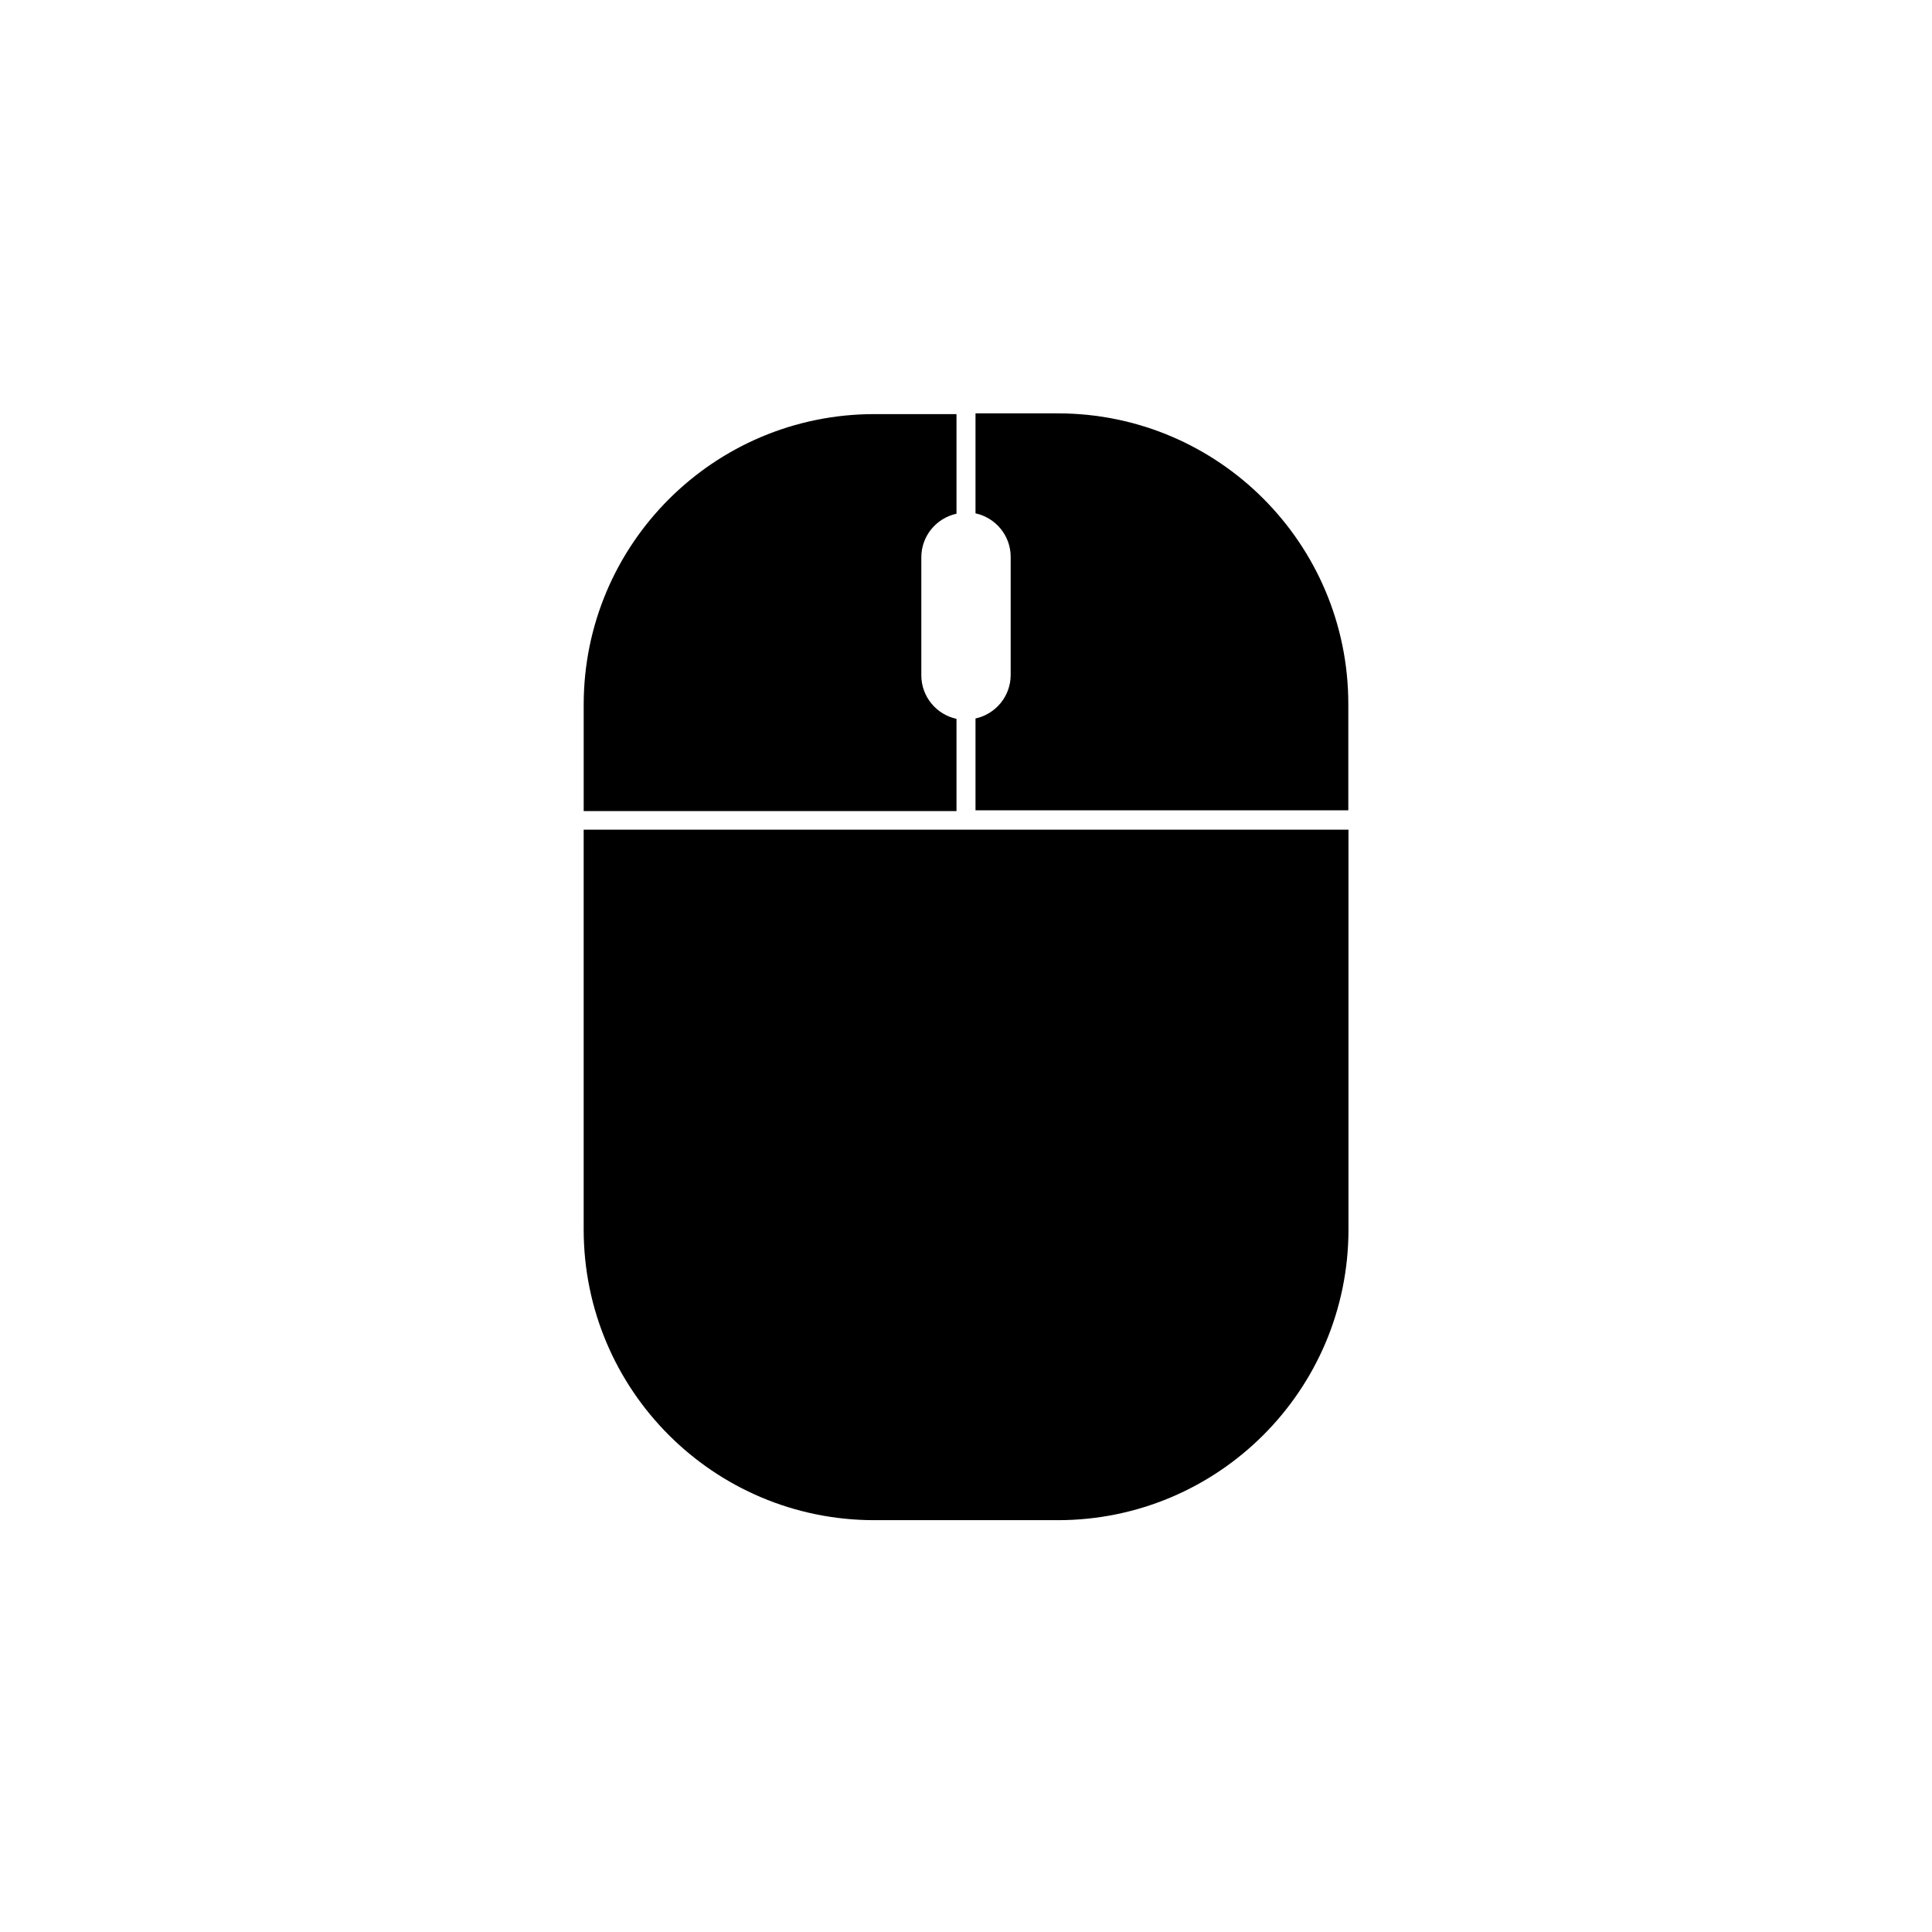
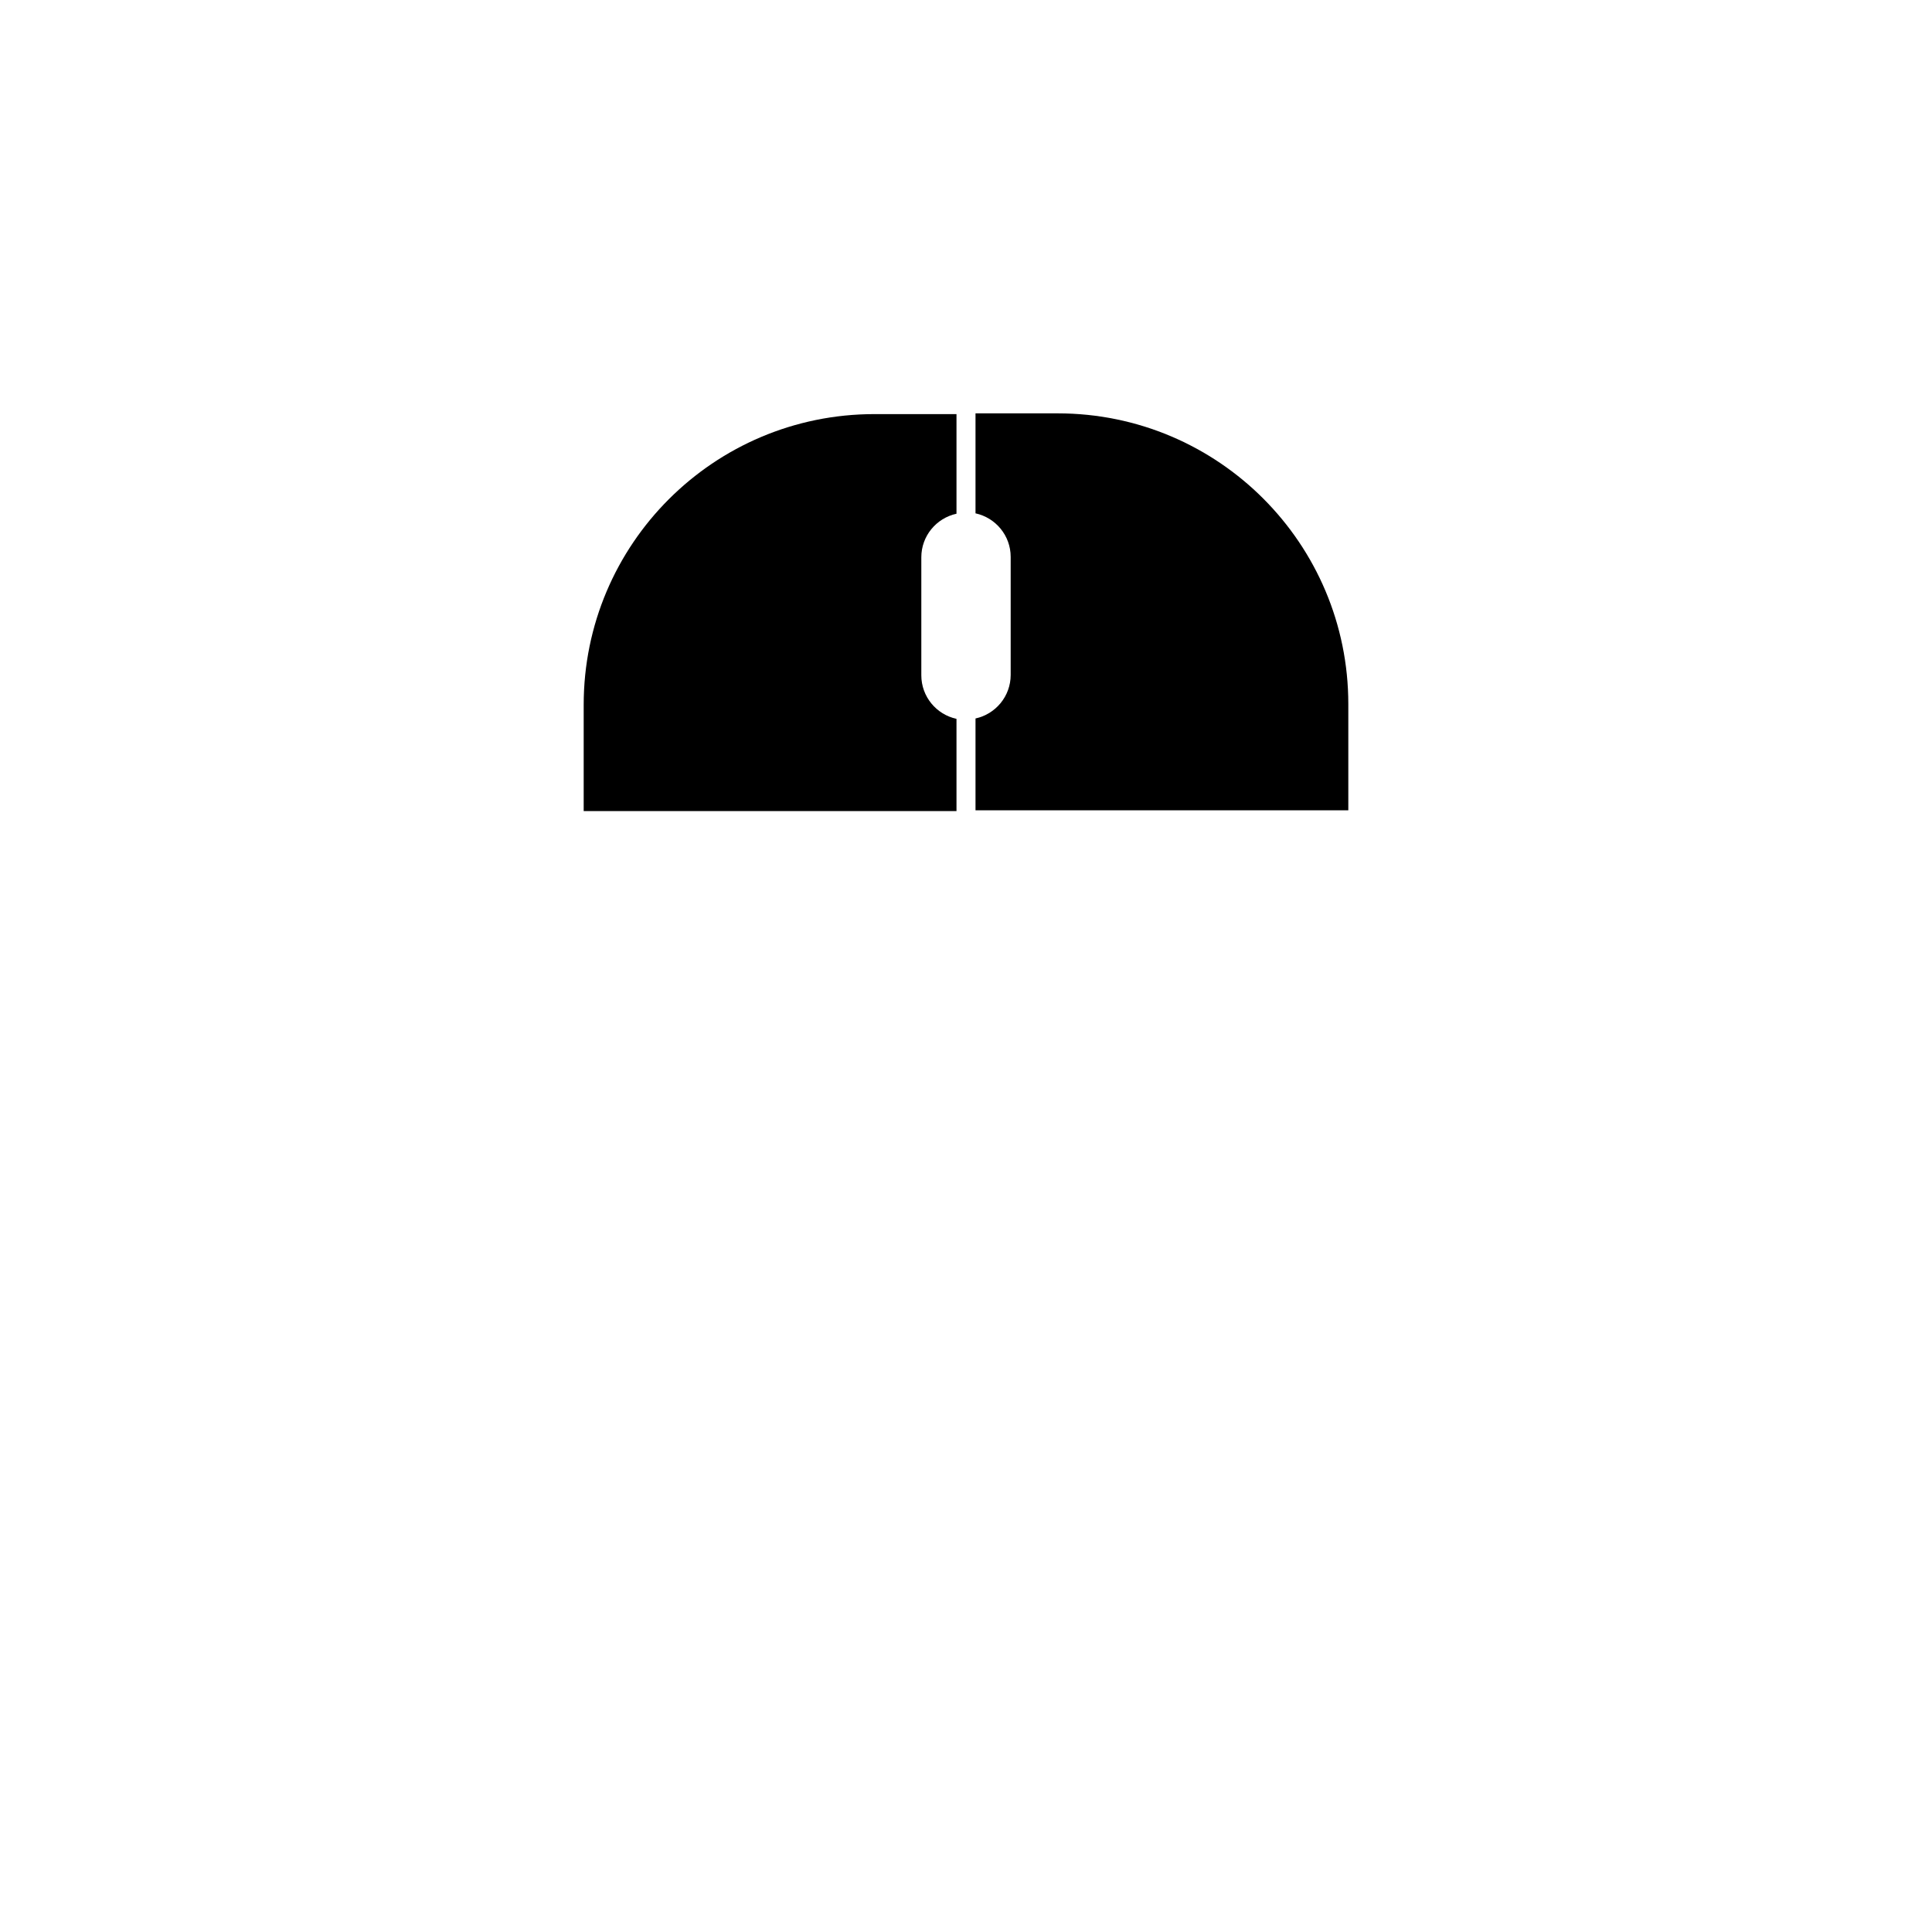
<svg xmlns="http://www.w3.org/2000/svg" fill="#000000" width="800px" height="800px" version="1.1" viewBox="144 144 512 512">
  <g>
    <path d="m397.48 358.84v-24.336c-5.34-1.16-9.32-5.894-9.32-11.539v-31.285c0-5.644 3.981-10.379 9.32-11.539v-26.398h-21.766c-42.523 0-77.031 34.461-77.031 77.031v28.164l98.797 0.004z" />
    <path d="m402.52 280.04c5.34 1.16 9.32 5.894 9.32 11.539v31.285c0 5.644-3.981 10.379-9.32 11.539v24.336h98.797v-28.164c0-42.523-34.461-77.031-77.031-77.031l-21.766-0.004z" />
-     <path d="m298.68 363.88v105.95c0 42.523 34.461 77.031 77.031 77.031h48.617c42.523 0 77.031-34.461 77.031-77.031v-105.95z" />
  </g>
</svg>